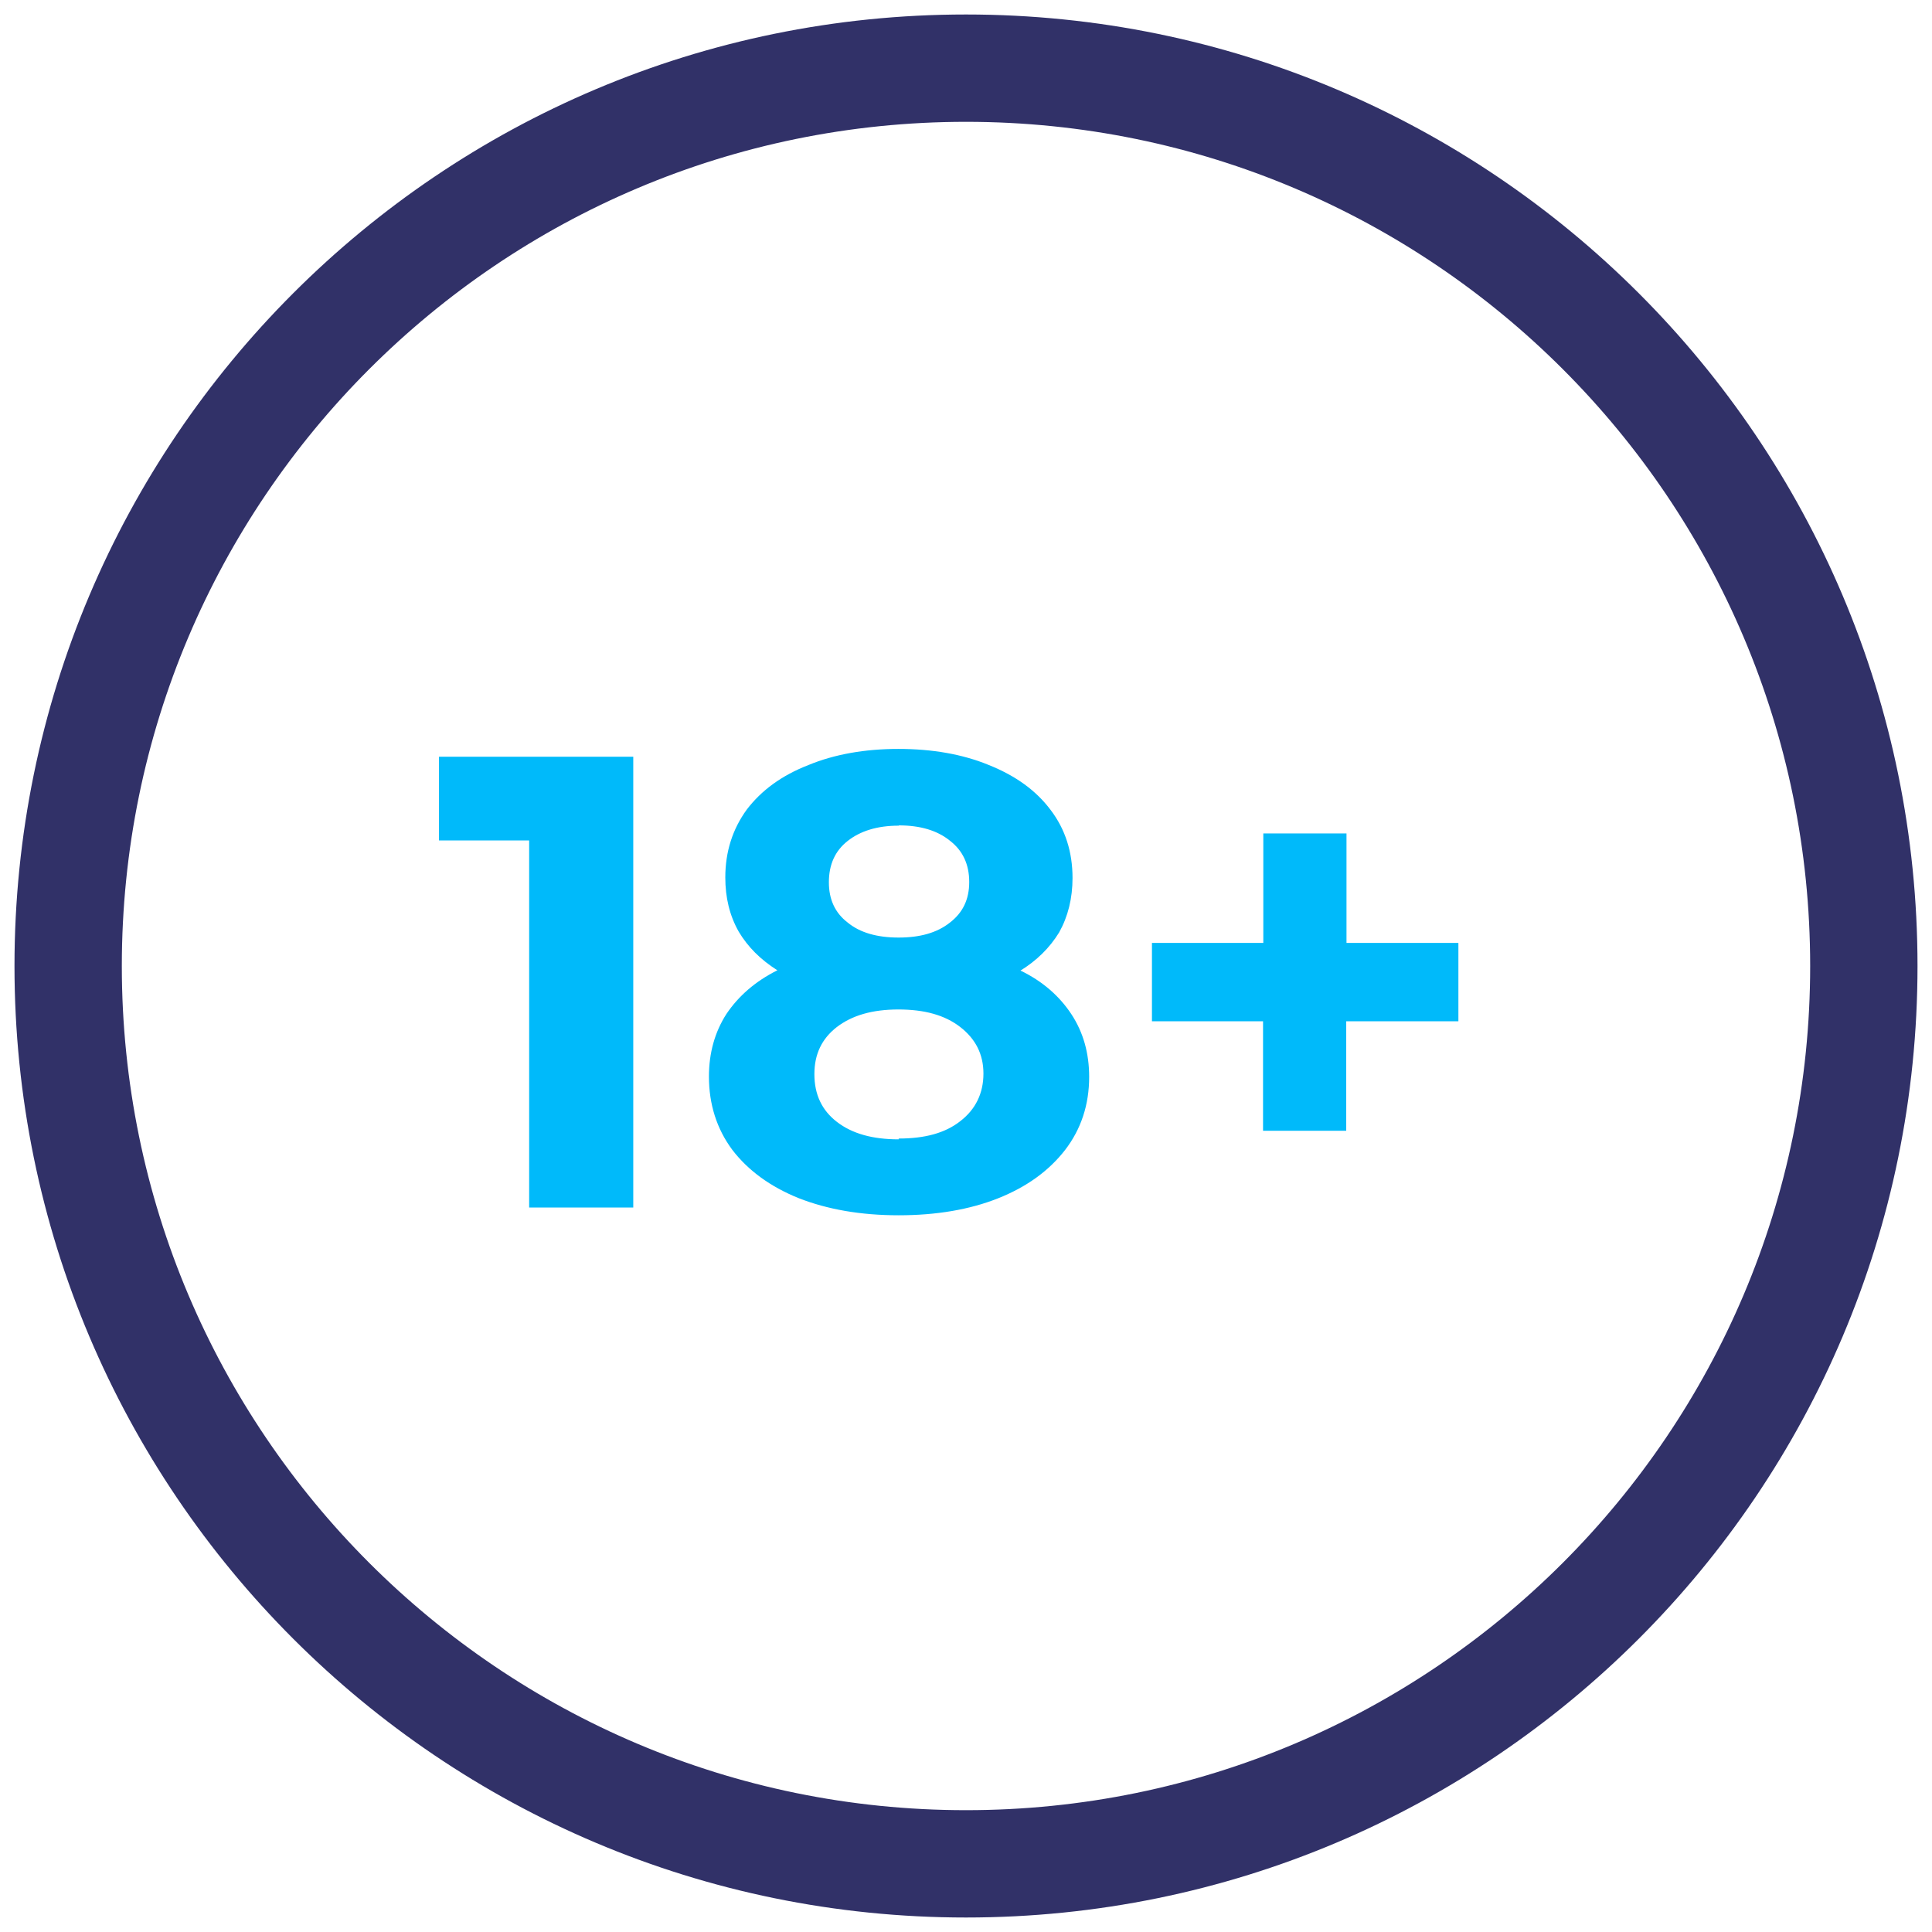
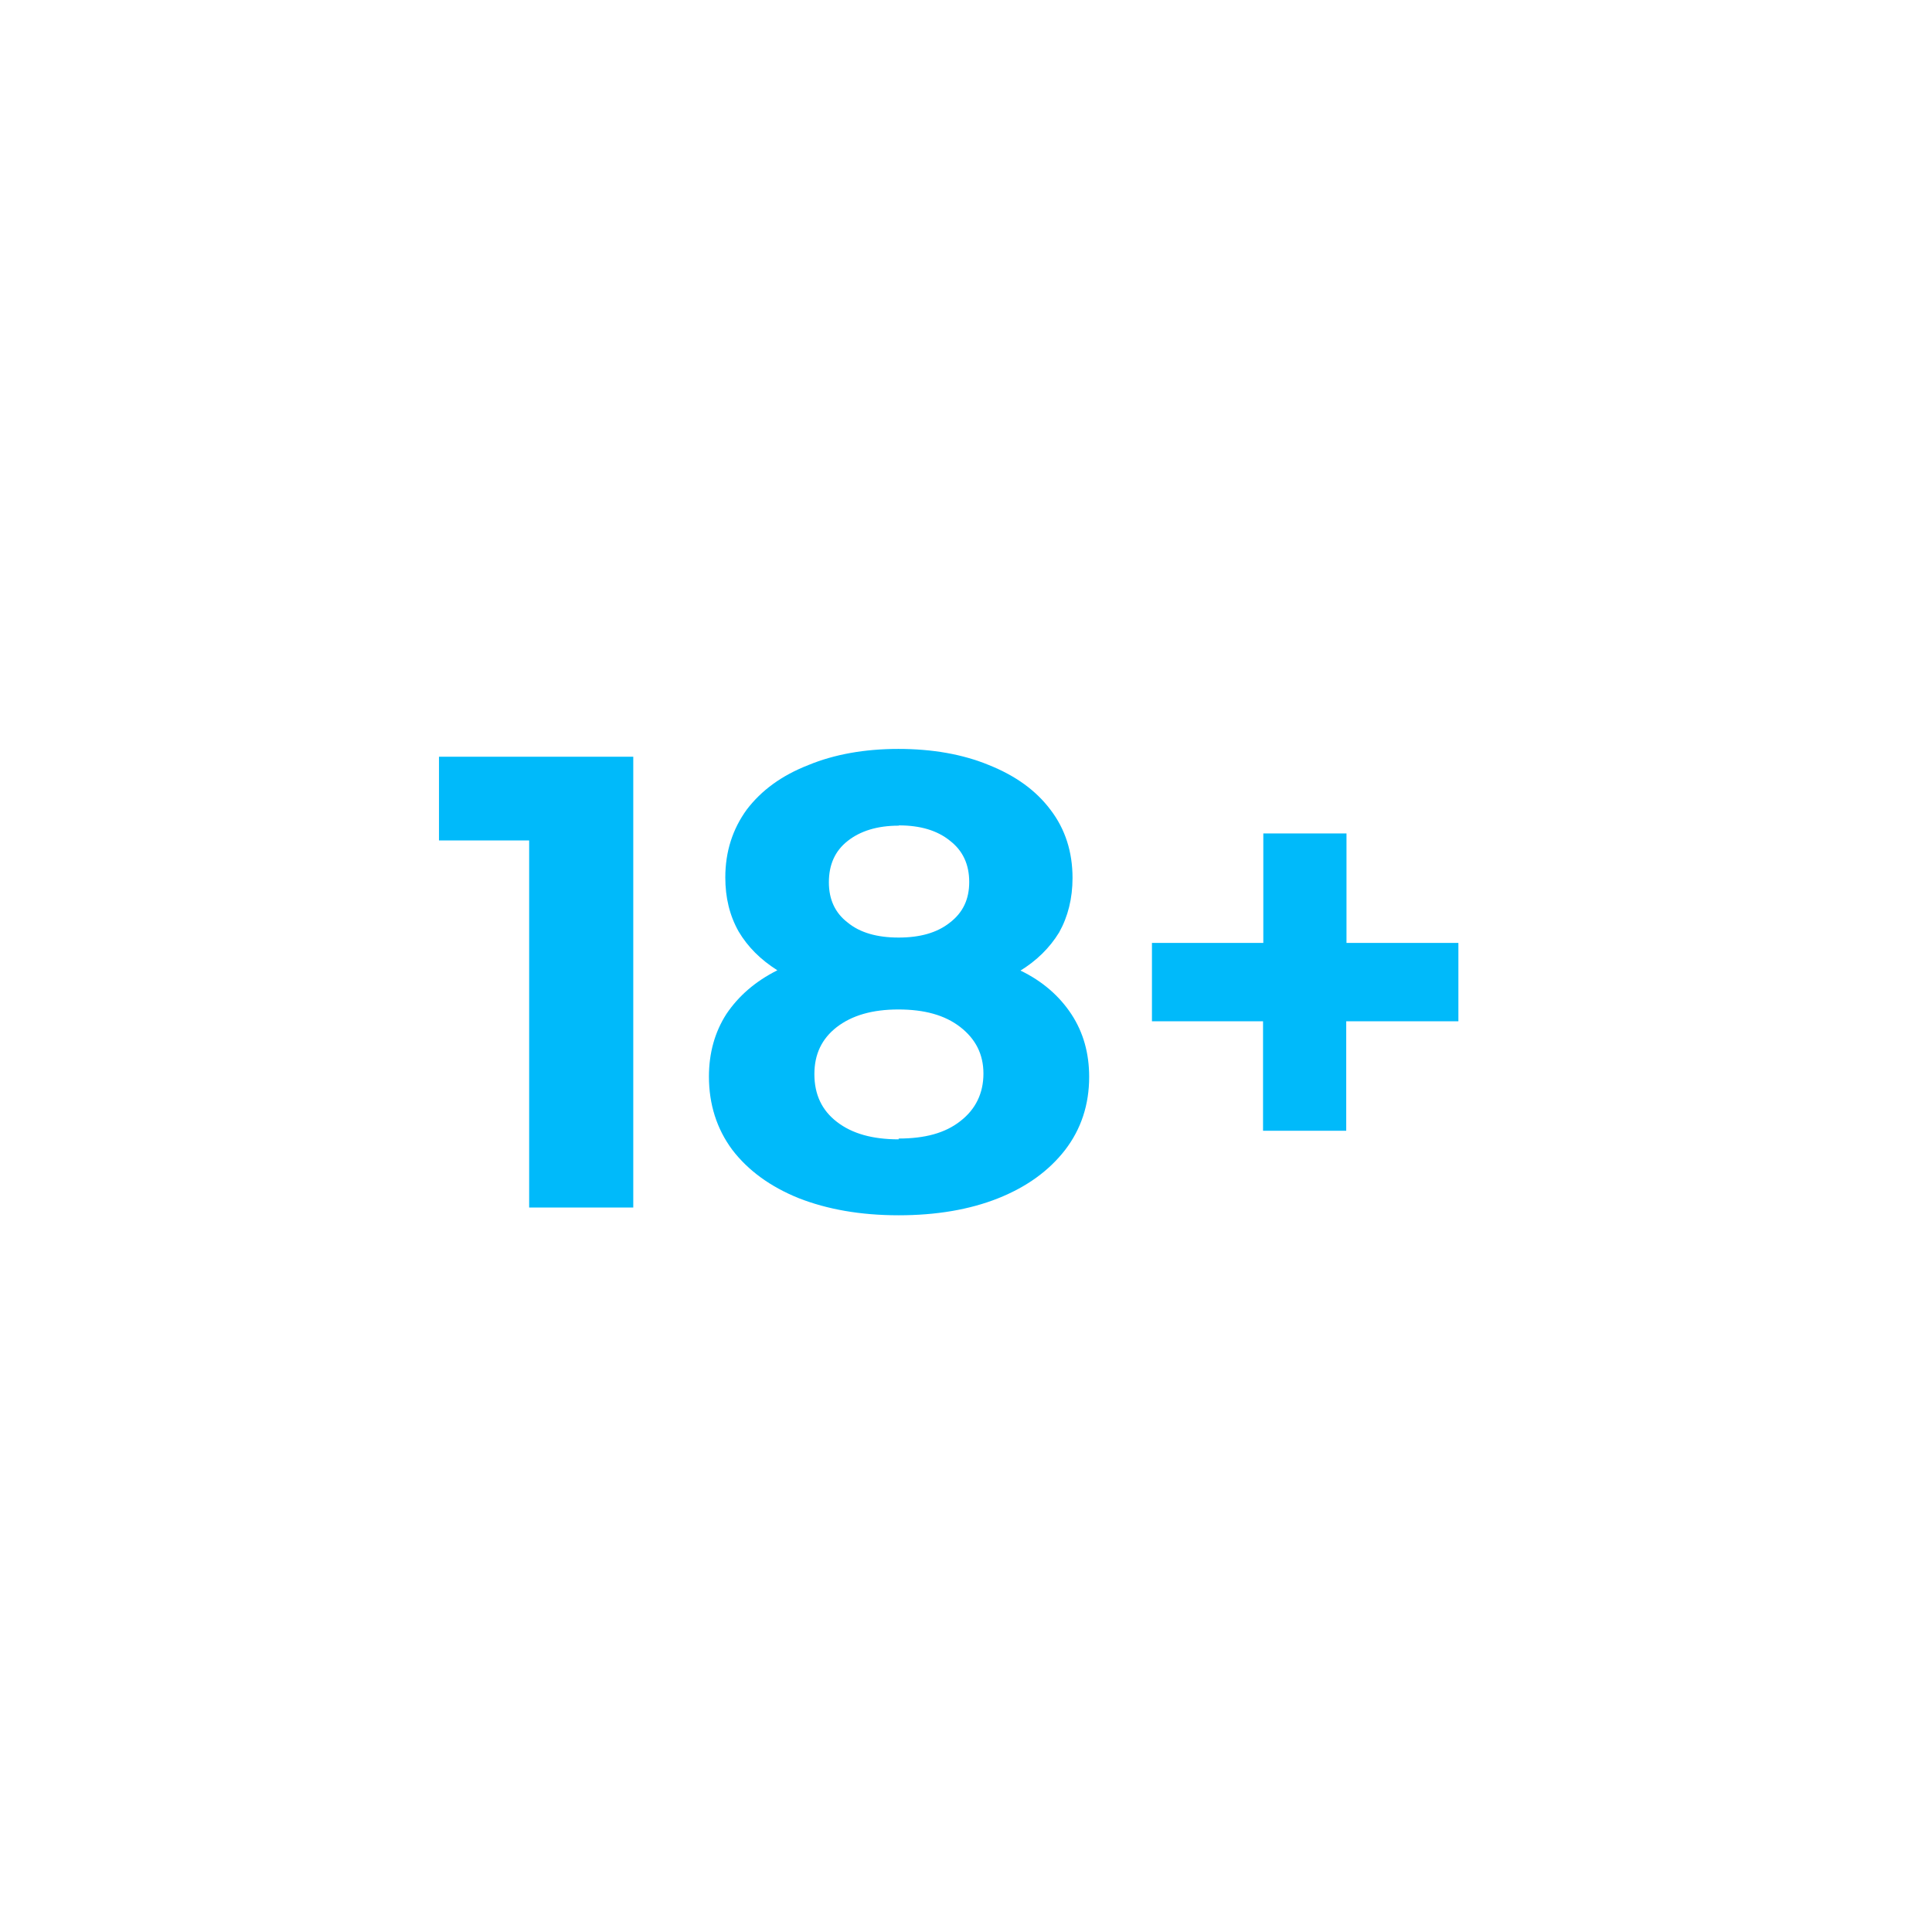
<svg xmlns="http://www.w3.org/2000/svg" width="72" height="72" fill="none">
-   <path fill="#313168" fill-rule="evenodd" d="M36 67.46c17.37 0 31.46-14.1 31.46-31.46 0-17.37-14.1-31.46-31.46-31.46C18.63 4.54 4.54 18.64 4.54 36c0 17.37 14.1 31.46 31.46 31.46zm0 4c19.58 0 35.46-15.88 35.46-35.46S55.58.54 36 .54.54 16.42.54 36 16.42 71.46 36 71.46z" clip-rule="evenodd" />
  <path fill="#00BAFA" d="M23.6 28.2V45h-3.88V31.32h-3.36V28.2h7.25zM38.03 36.17c.83.4 1.46.96 1.9 1.63.44.67.66 1.45.66 2.33 0 1.04-.3 1.95-.9 2.73-.6.77-1.42 1.37-2.5 1.8-1.06.42-2.3.63-3.7.63-1.42 0-2.66-.22-3.73-.64-1.06-.43-1.88-1.03-2.47-1.8-.58-.78-.87-1.7-.87-2.73 0-.88.22-1.66.65-2.33.45-.67 1.08-1.22 1.9-1.63-.63-.4-1.1-.87-1.44-1.44-.34-.6-.5-1.27-.5-2.02 0-.96.27-1.8.8-2.53.55-.72 1.3-1.27 2.3-1.66.97-.4 2.1-.6 3.35-.6 1.27 0 2.4.2 3.37.6 1 .4 1.76.95 2.3 1.67.55.72.82 1.57.82 2.54 0 .76-.17 1.44-.5 2.03-.35.57-.83 1.05-1.47 1.44zm-4.54-5.4c-.8 0-1.43.2-1.9.57-.47.37-.7.88-.7 1.54 0 .64.23 1.14.7 1.5.46.38 1.1.56 1.9.56.8 0 1.43-.18 1.9-.55.5-.38.73-.88.73-1.52 0-.66-.24-1.17-.72-1.54-.47-.38-1.1-.57-1.9-.57zm0 11.66c.97 0 1.73-.2 2.3-.65.57-.44.86-1.04.86-1.77s-.3-1.3-.87-1.74c-.57-.44-1.33-.65-2.3-.65-.97 0-1.73.22-2.3.66-.55.43-.83 1-.83 1.75 0 .76.28 1.35.84 1.78.57.44 1.33.65 2.3.65zM54.35 38.06h-4.18v4.08h-3.1v-4.08h-4.14v-2.92h4.15v-4.08h3.1v4.08h4.17v2.92z" />
</svg>